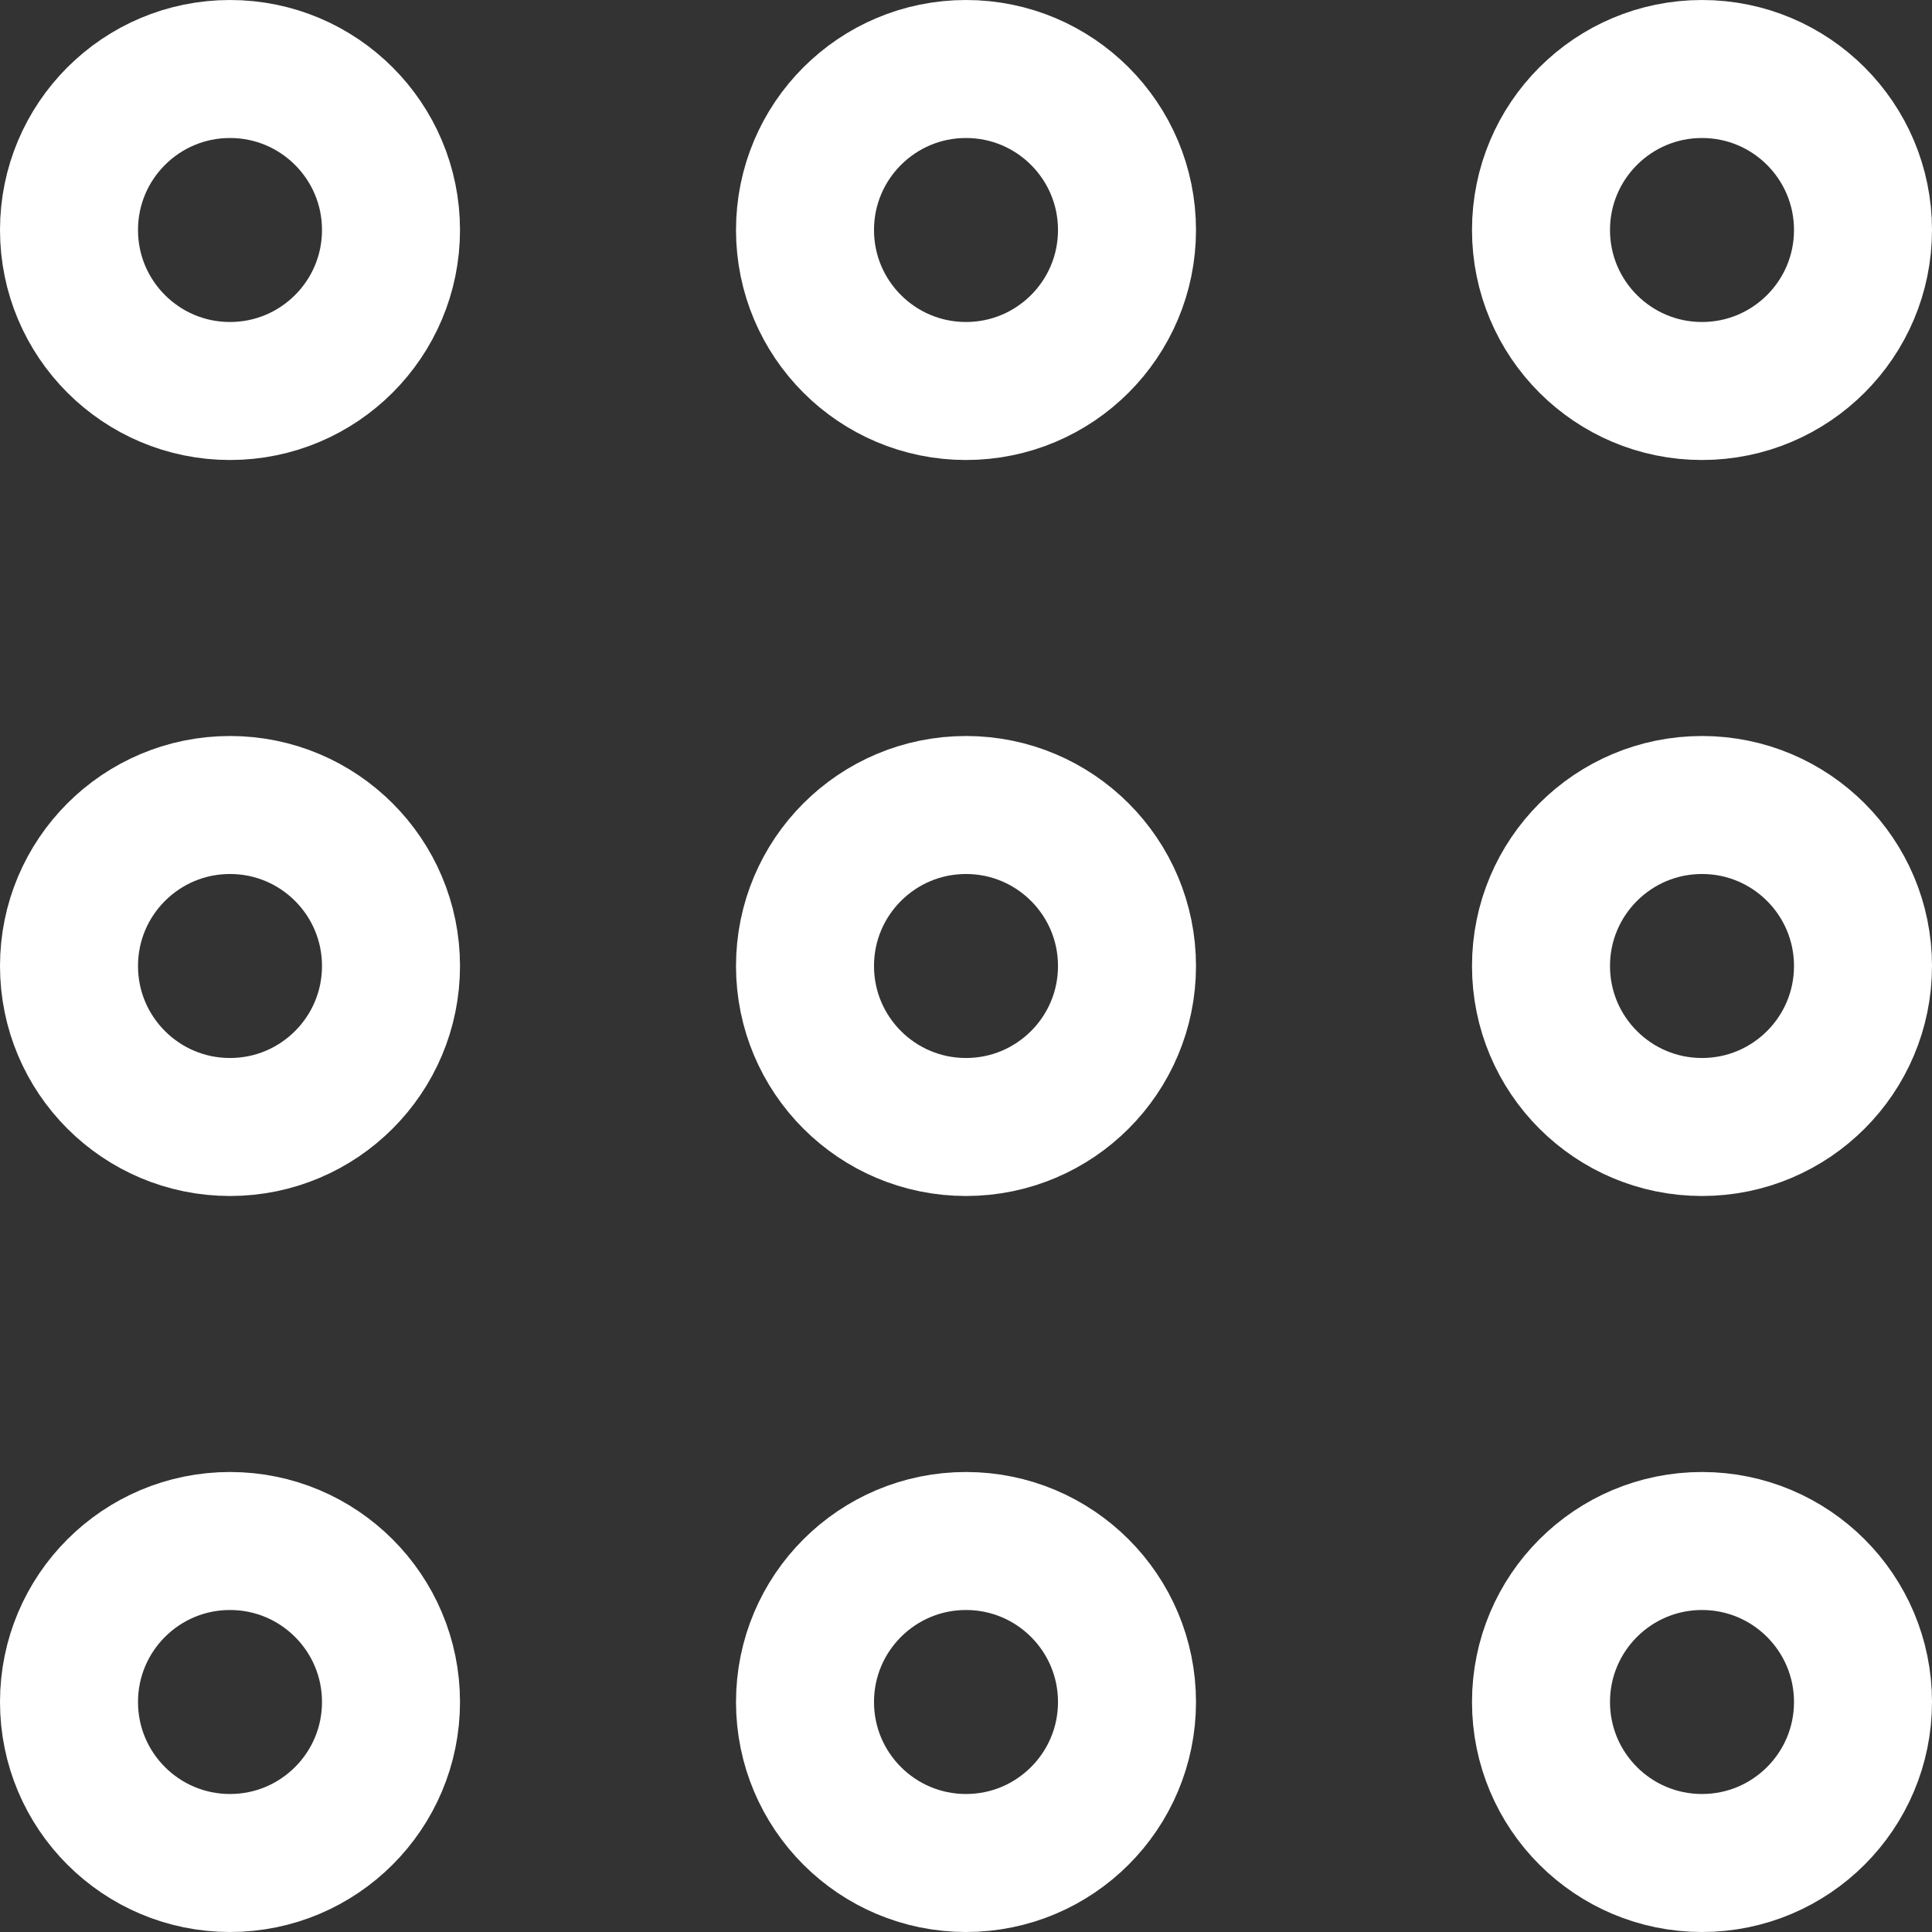
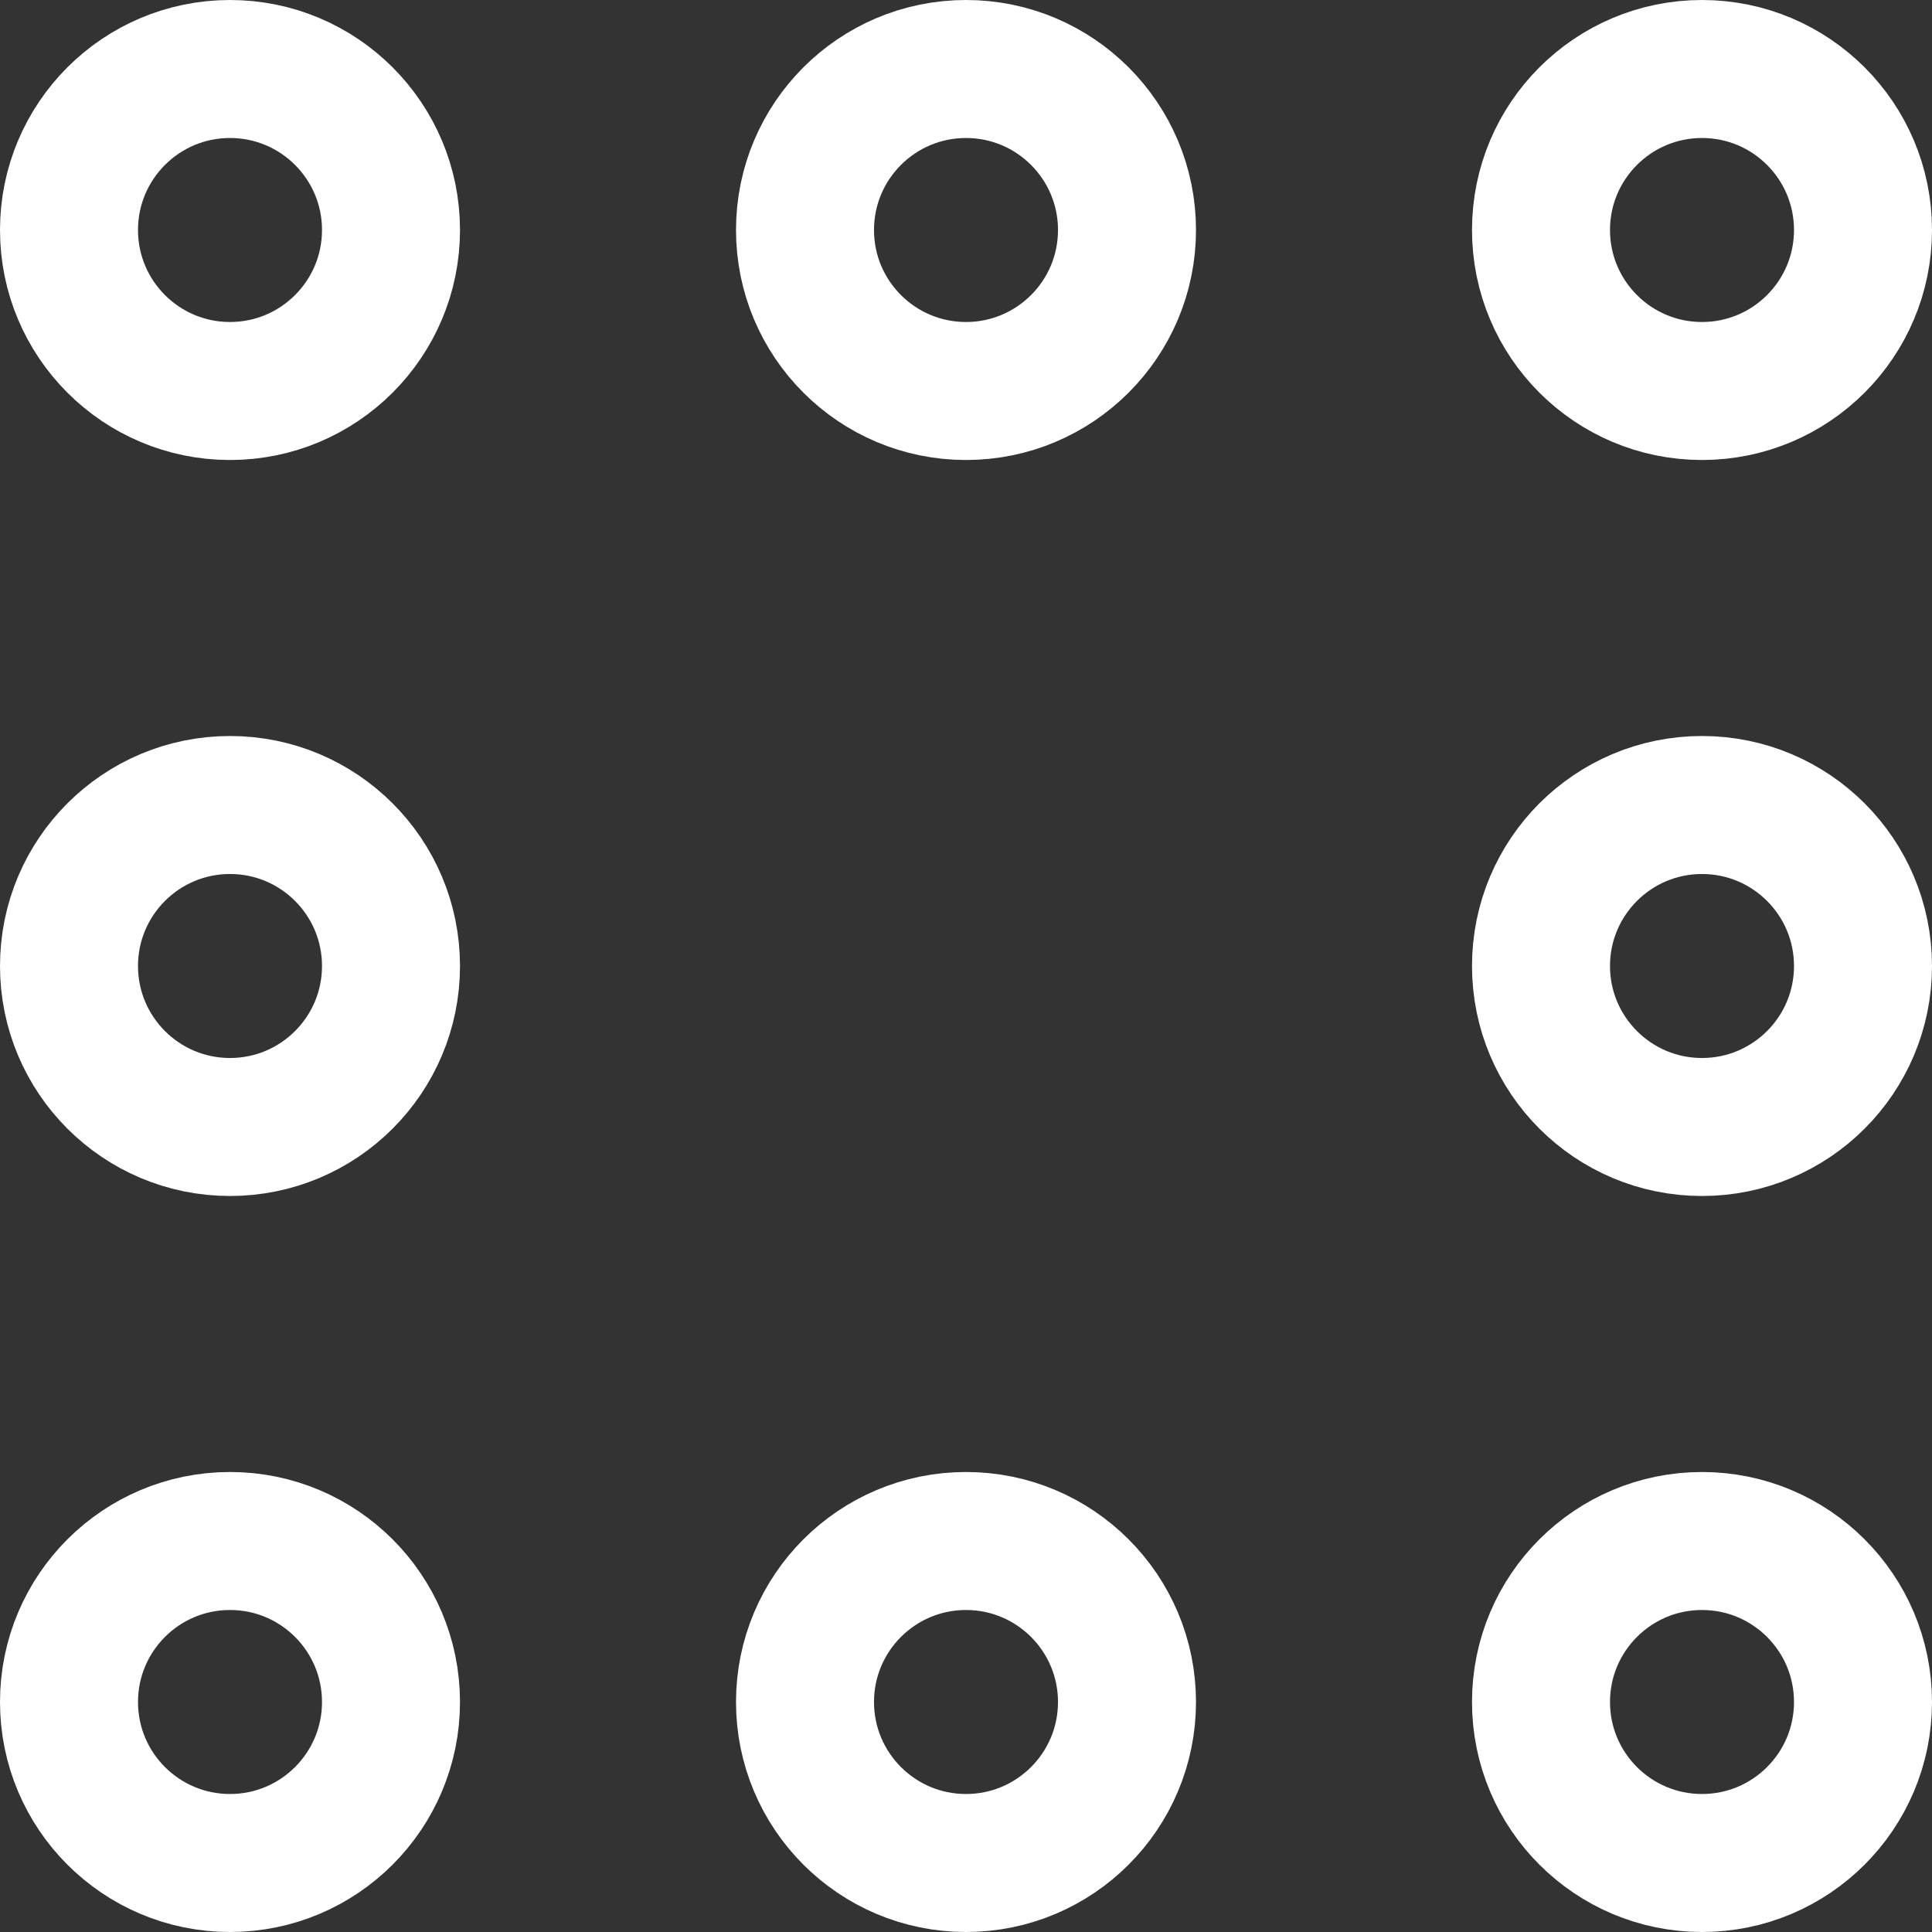
<svg xmlns="http://www.w3.org/2000/svg" width="21" height="21" viewBox="0 0 21 21">
  <rect x="0" y="0" width="21" height="21" fill="#333333" stroke="none" />
  <g id="Right_Bar" data-name="Right Bar" transform="translate(-2124 -2665)">
    <g id="Эллипс_362" data-name="Эллипс 362" transform="translate(2124 2665)" fill="none" stroke="#fff" stroke-width="1.5">
      <circle cx="2.5" cy="2.5" r="2.5" stroke="none" />
      <circle cx="2.5" cy="2.5" r="1.75" fill="none" />
    </g>
    <g id="Эллипс_363" data-name="Эллипс 363" transform="translate(2132 2665)" fill="none" stroke="#fff" stroke-width="1.5">
      <circle cx="2.5" cy="2.5" r="2.5" stroke="none" />
      <circle cx="2.5" cy="2.5" r="1.75" fill="none" />
    </g>
    <g id="Эллипс_364" data-name="Эллипс 364" transform="translate(2140 2665)" fill="none" stroke="#fff" stroke-width="1.5">
      <circle cx="2.5" cy="2.5" r="2.5" stroke="none" />
      <circle cx="2.5" cy="2.5" r="1.75" fill="none" />
    </g>
    <g id="Эллипс_365" data-name="Эллипс 365" transform="translate(2124 2673)" fill="none" stroke="#fff" stroke-width="1.5">
      <circle cx="2.5" cy="2.5" r="2.5" stroke="none" />
      <circle cx="2.5" cy="2.5" r="1.75" fill="none" />
    </g>
    <g id="Эллипс_366" data-name="Эллипс 366" transform="translate(2132 2673)" fill="none" stroke="#fff" stroke-width="1.5">
      <circle cx="2.5" cy="2.5" r="2.5" stroke="none" />
-       <circle cx="2.5" cy="2.5" r="1.75" fill="none" />
    </g>
    <g id="Эллипс_367" data-name="Эллипс 367" transform="translate(2140 2673)" fill="none" stroke="#fff" stroke-width="1.5">
      <circle cx="2.5" cy="2.5" r="2.5" stroke="none" />
      <circle cx="2.5" cy="2.5" r="1.75" fill="none" />
    </g>
    <g id="Эллипс_368" data-name="Эллипс 368" transform="translate(2124 2681)" fill="none" stroke="#fff" stroke-width="1.5">
      <circle cx="2.5" cy="2.5" r="2.5" stroke="none" />
      <circle cx="2.5" cy="2.5" r="1.75" fill="none" />
    </g>
    <g id="Эллипс_369" data-name="Эллипс 369" transform="translate(2132 2681)" fill="none" stroke="#fff" stroke-width="1.5">
      <circle cx="2.5" cy="2.5" r="2.5" stroke="none" />
      <circle cx="2.5" cy="2.5" r="1.75" fill="none" />
    </g>
    <g id="Эллипс_370" data-name="Эллипс 370" transform="translate(2140 2681)" fill="none" stroke="#fff" stroke-width="1.5">
      <circle cx="2.5" cy="2.5" r="2.5" stroke="none" />
      <circle cx="2.5" cy="2.5" r="1.75" fill="none" />
    </g>
  </g>
</svg>